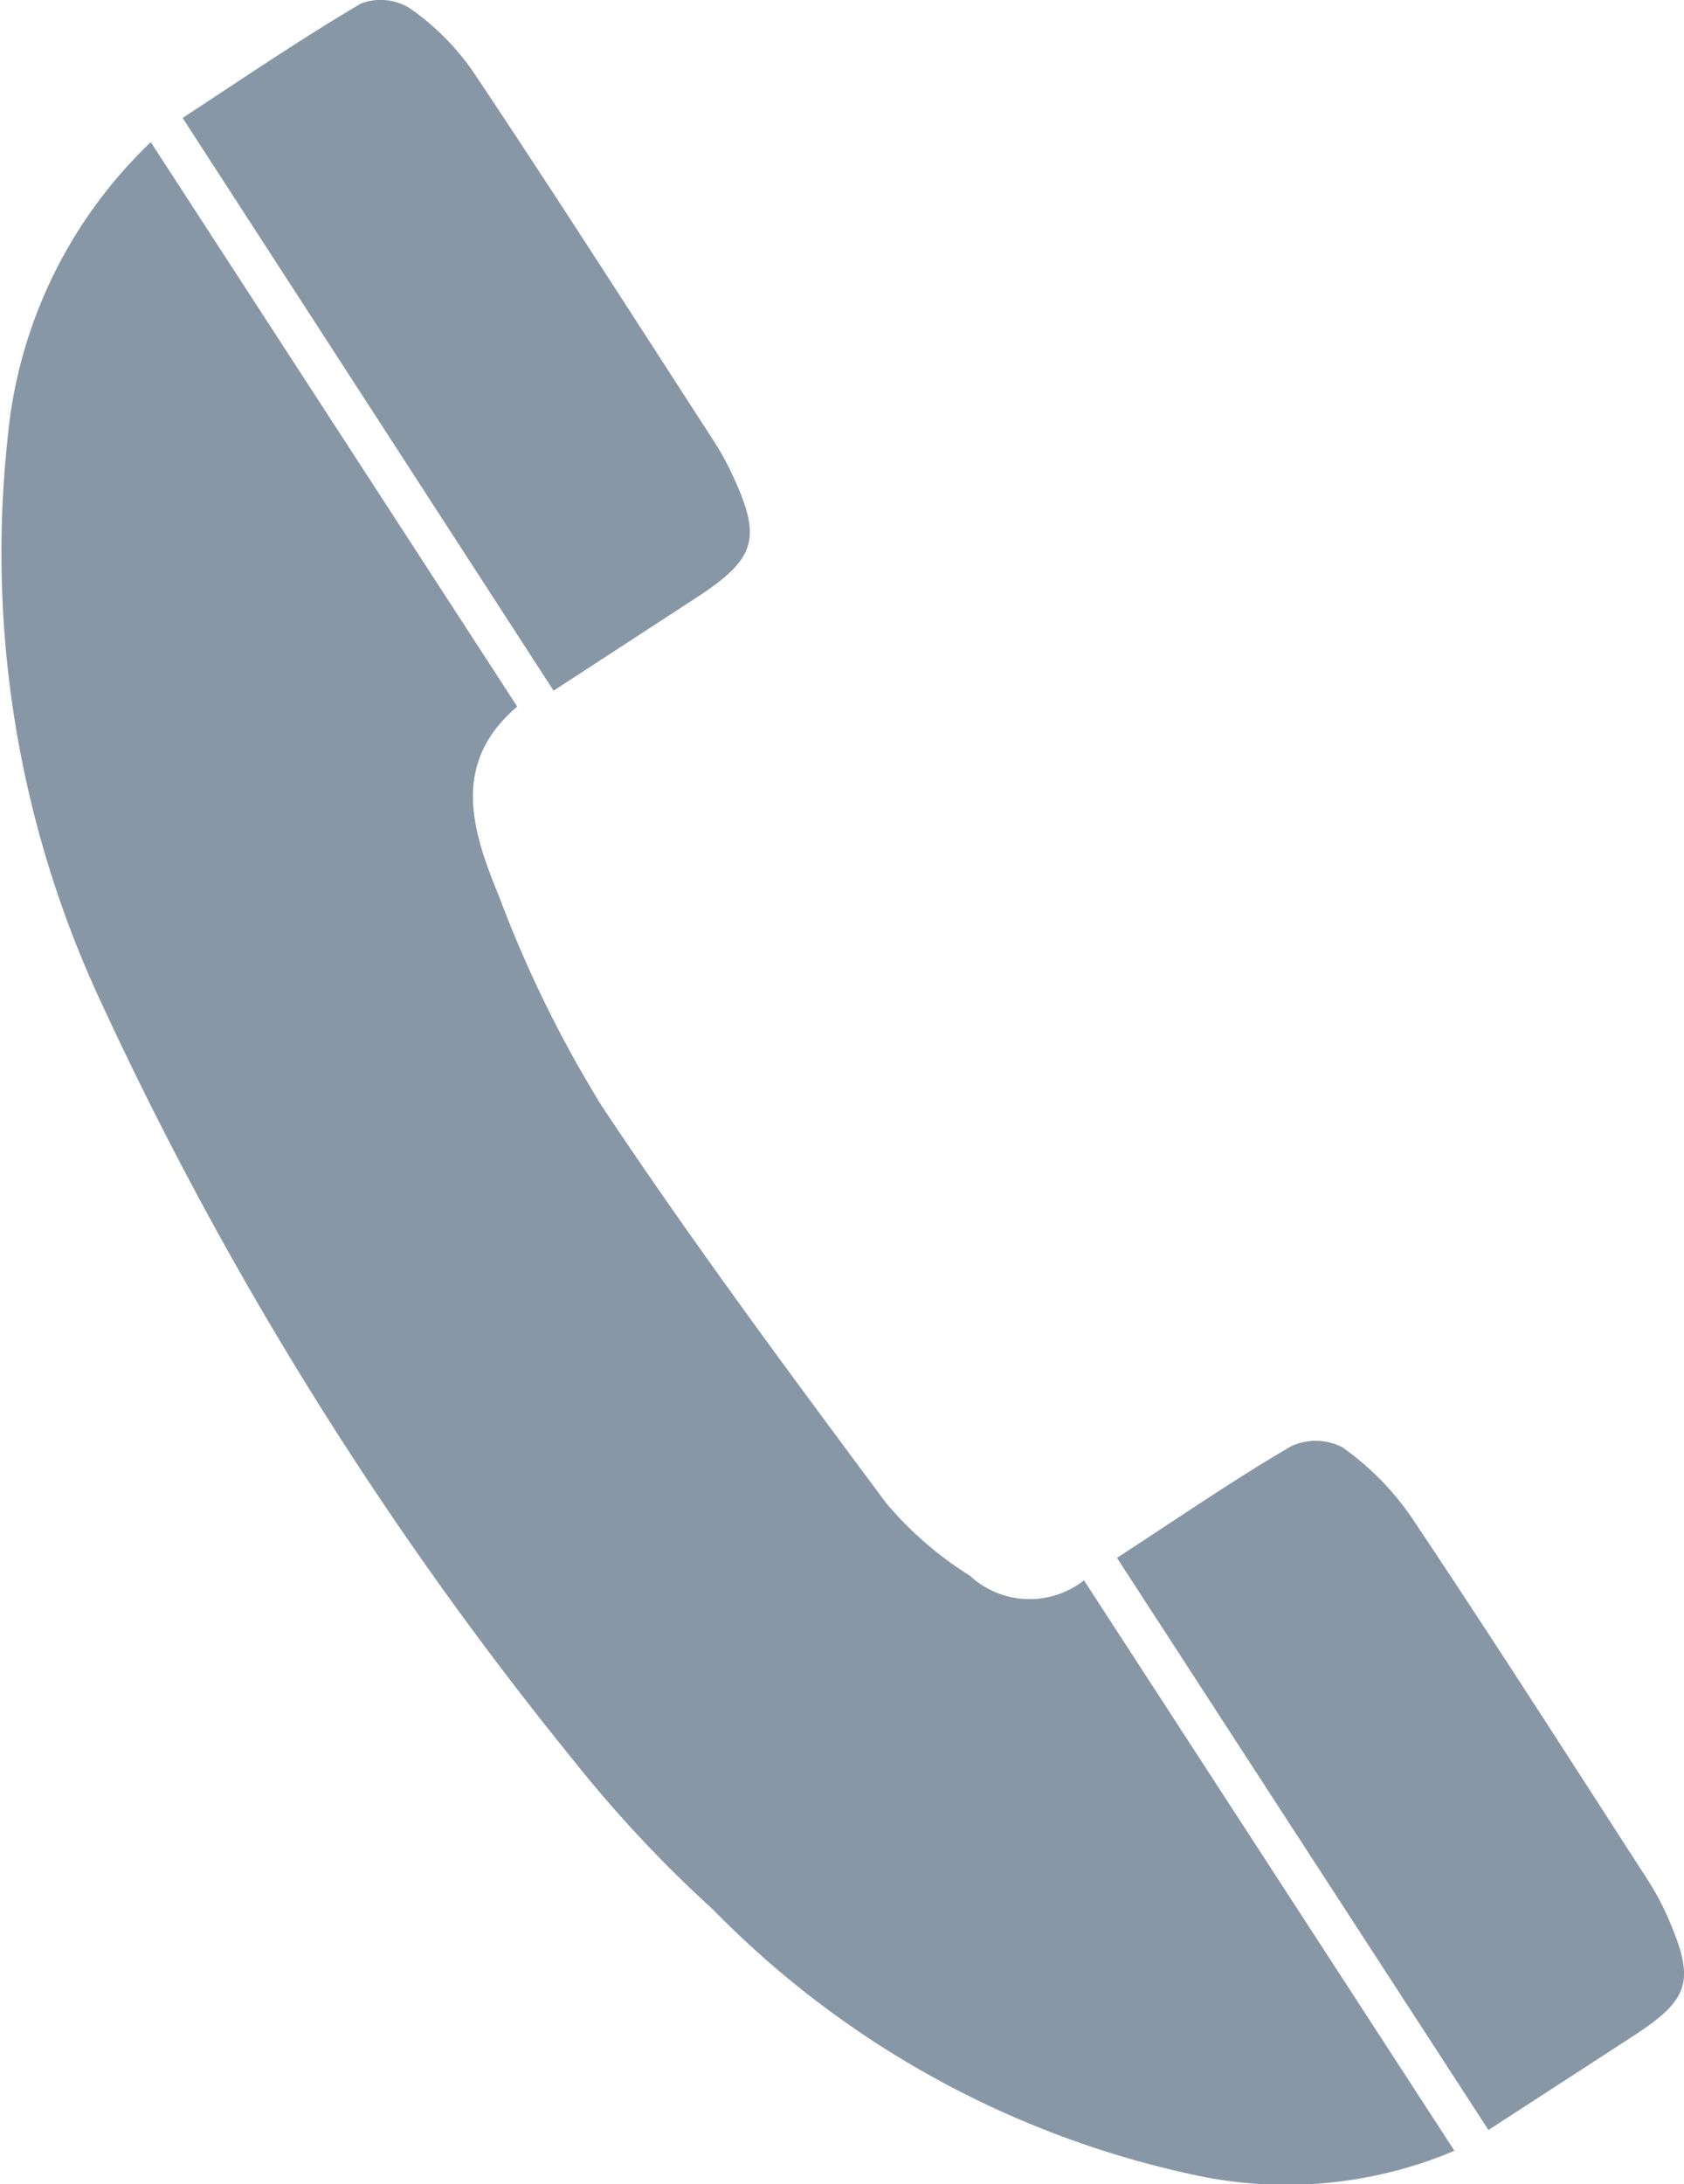
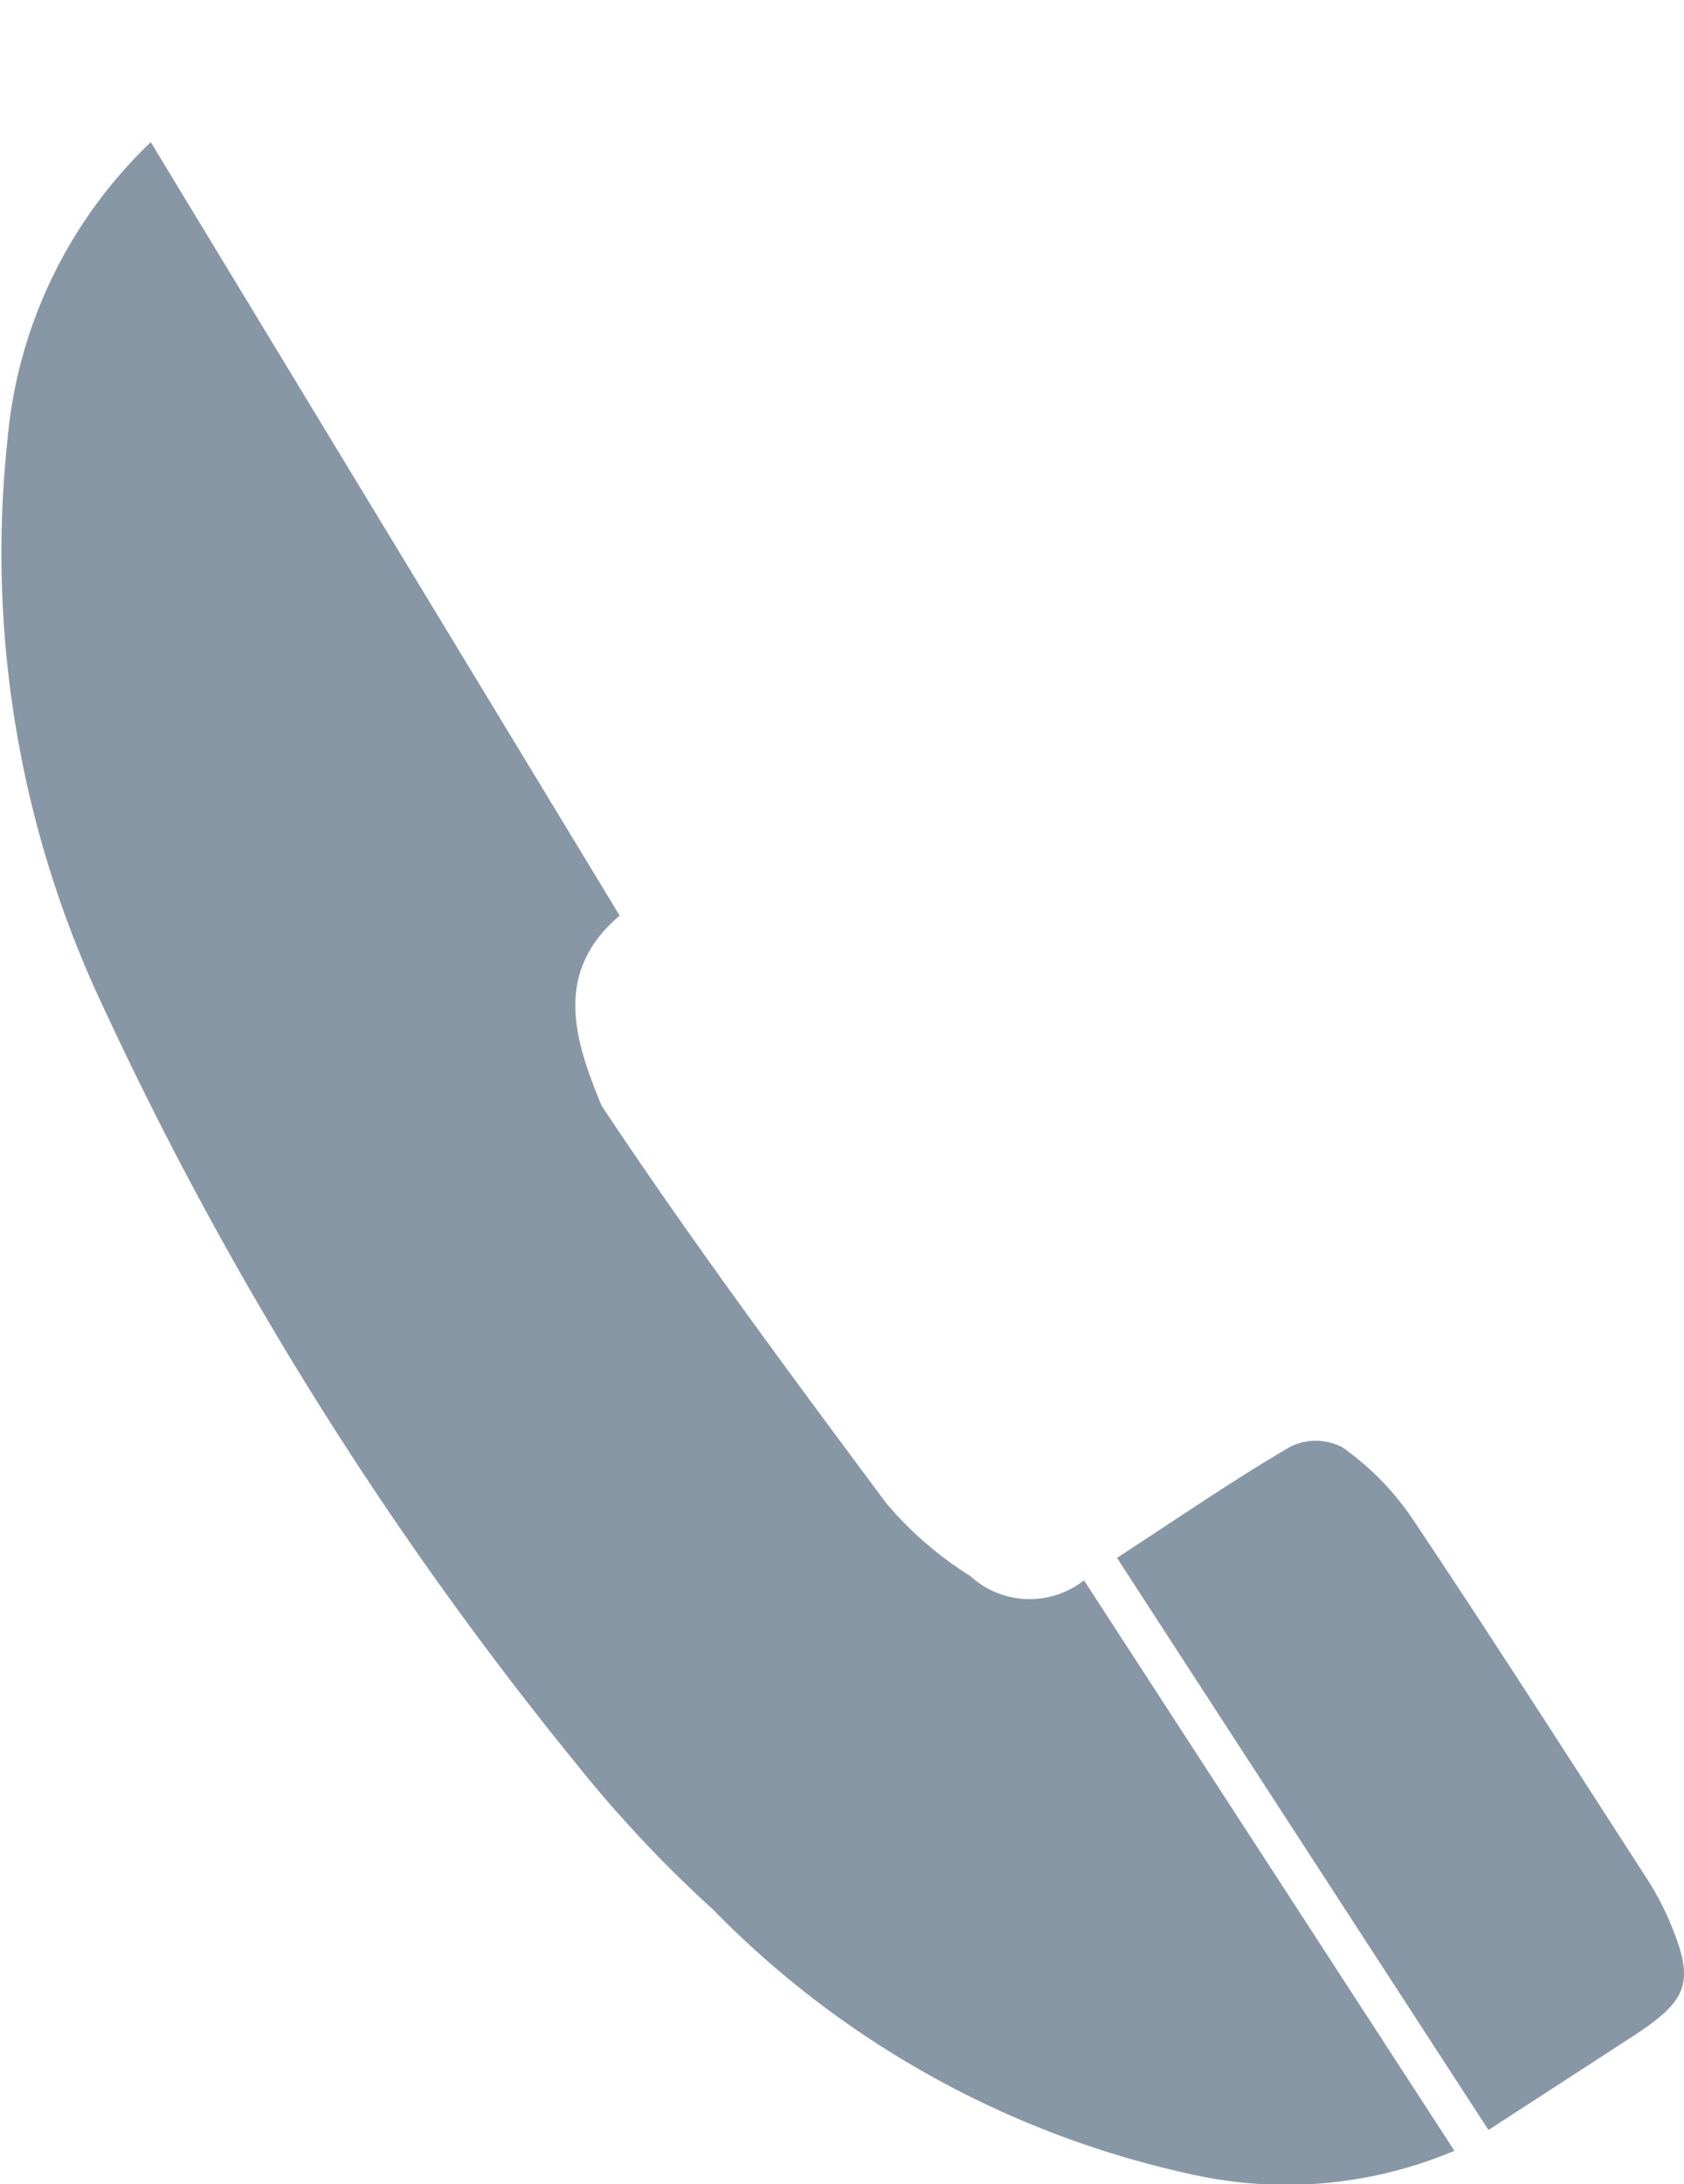
<svg xmlns="http://www.w3.org/2000/svg" width="29.304" height="37.995" viewBox="0 0 29.304 37.995">
  <defs>
    <style>.a{fill:#8897a5;}</style>
  </defs>
-   <path class="a" d="M39.456,35.376A6.224,6.224,0,0,1,38,34.115c-1.693-2.275-3.386-4.556-4.956-6.917a20.8,20.8,0,0,1-1.782-3.636c-.462-1.121-.858-2.313.315-3.306L25.2,10.438a8.142,8.142,0,0,0-2.493,5.169,18.493,18.493,0,0,0,1.657,9.855,62.515,62.515,0,0,0,8.221,13.16,22.035,22.035,0,0,0,2.4,2.56,16.553,16.553,0,0,0,8.359,4.612,7.533,7.533,0,0,0,4.541-.417c-2.163-3.331-4.294-6.608-6.446-9.923A1.531,1.531,0,0,1,39.456,35.376Z" transform="translate(-22.576 -7.965)" />
-   <path class="a" d="M33.385,19.382c1.047-.683,1.148-1.032.611-2.17a4.773,4.773,0,0,0-.313-.562c-1.388-2.144-2.768-4.3-4.186-6.421a4.38,4.38,0,0,0-1.1-1.1.96.96,0,0,0-.852-.08c-1.046.617-2.049,1.3-3.1,1.989L30.9,21Z" transform="translate(-21.267 -8.986)" />
+   <path class="a" d="M39.456,35.376A6.224,6.224,0,0,1,38,34.115c-1.693-2.275-3.386-4.556-4.956-6.917c-.462-1.121-.858-2.313.315-3.306L25.2,10.438a8.142,8.142,0,0,0-2.493,5.169,18.493,18.493,0,0,0,1.657,9.855,62.515,62.515,0,0,0,8.221,13.16,22.035,22.035,0,0,0,2.4,2.56,16.553,16.553,0,0,0,8.359,4.612,7.533,7.533,0,0,0,4.541-.417c-2.163-3.331-4.294-6.608-6.446-9.923A1.531,1.531,0,0,1,39.456,35.376Z" transform="translate(-22.576 -7.965)" />
  <path class="a" d="M43.613,32.079a4.812,4.812,0,0,0-.4-.758c-1.361-2.107-2.713-4.219-4.106-6.3a4.867,4.867,0,0,0-1.194-1.206,1.011,1.011,0,0,0-.9-.014c-1.007.589-1.971,1.254-3.023,1.937,2.18,3.359,4.311,6.637,6.464,9.952.882-.572,1.722-1.116,2.562-1.662C43.942,33.418,44.044,33.1,43.613,32.079Z" transform="translate(-14.553 1.36)" />
</svg>